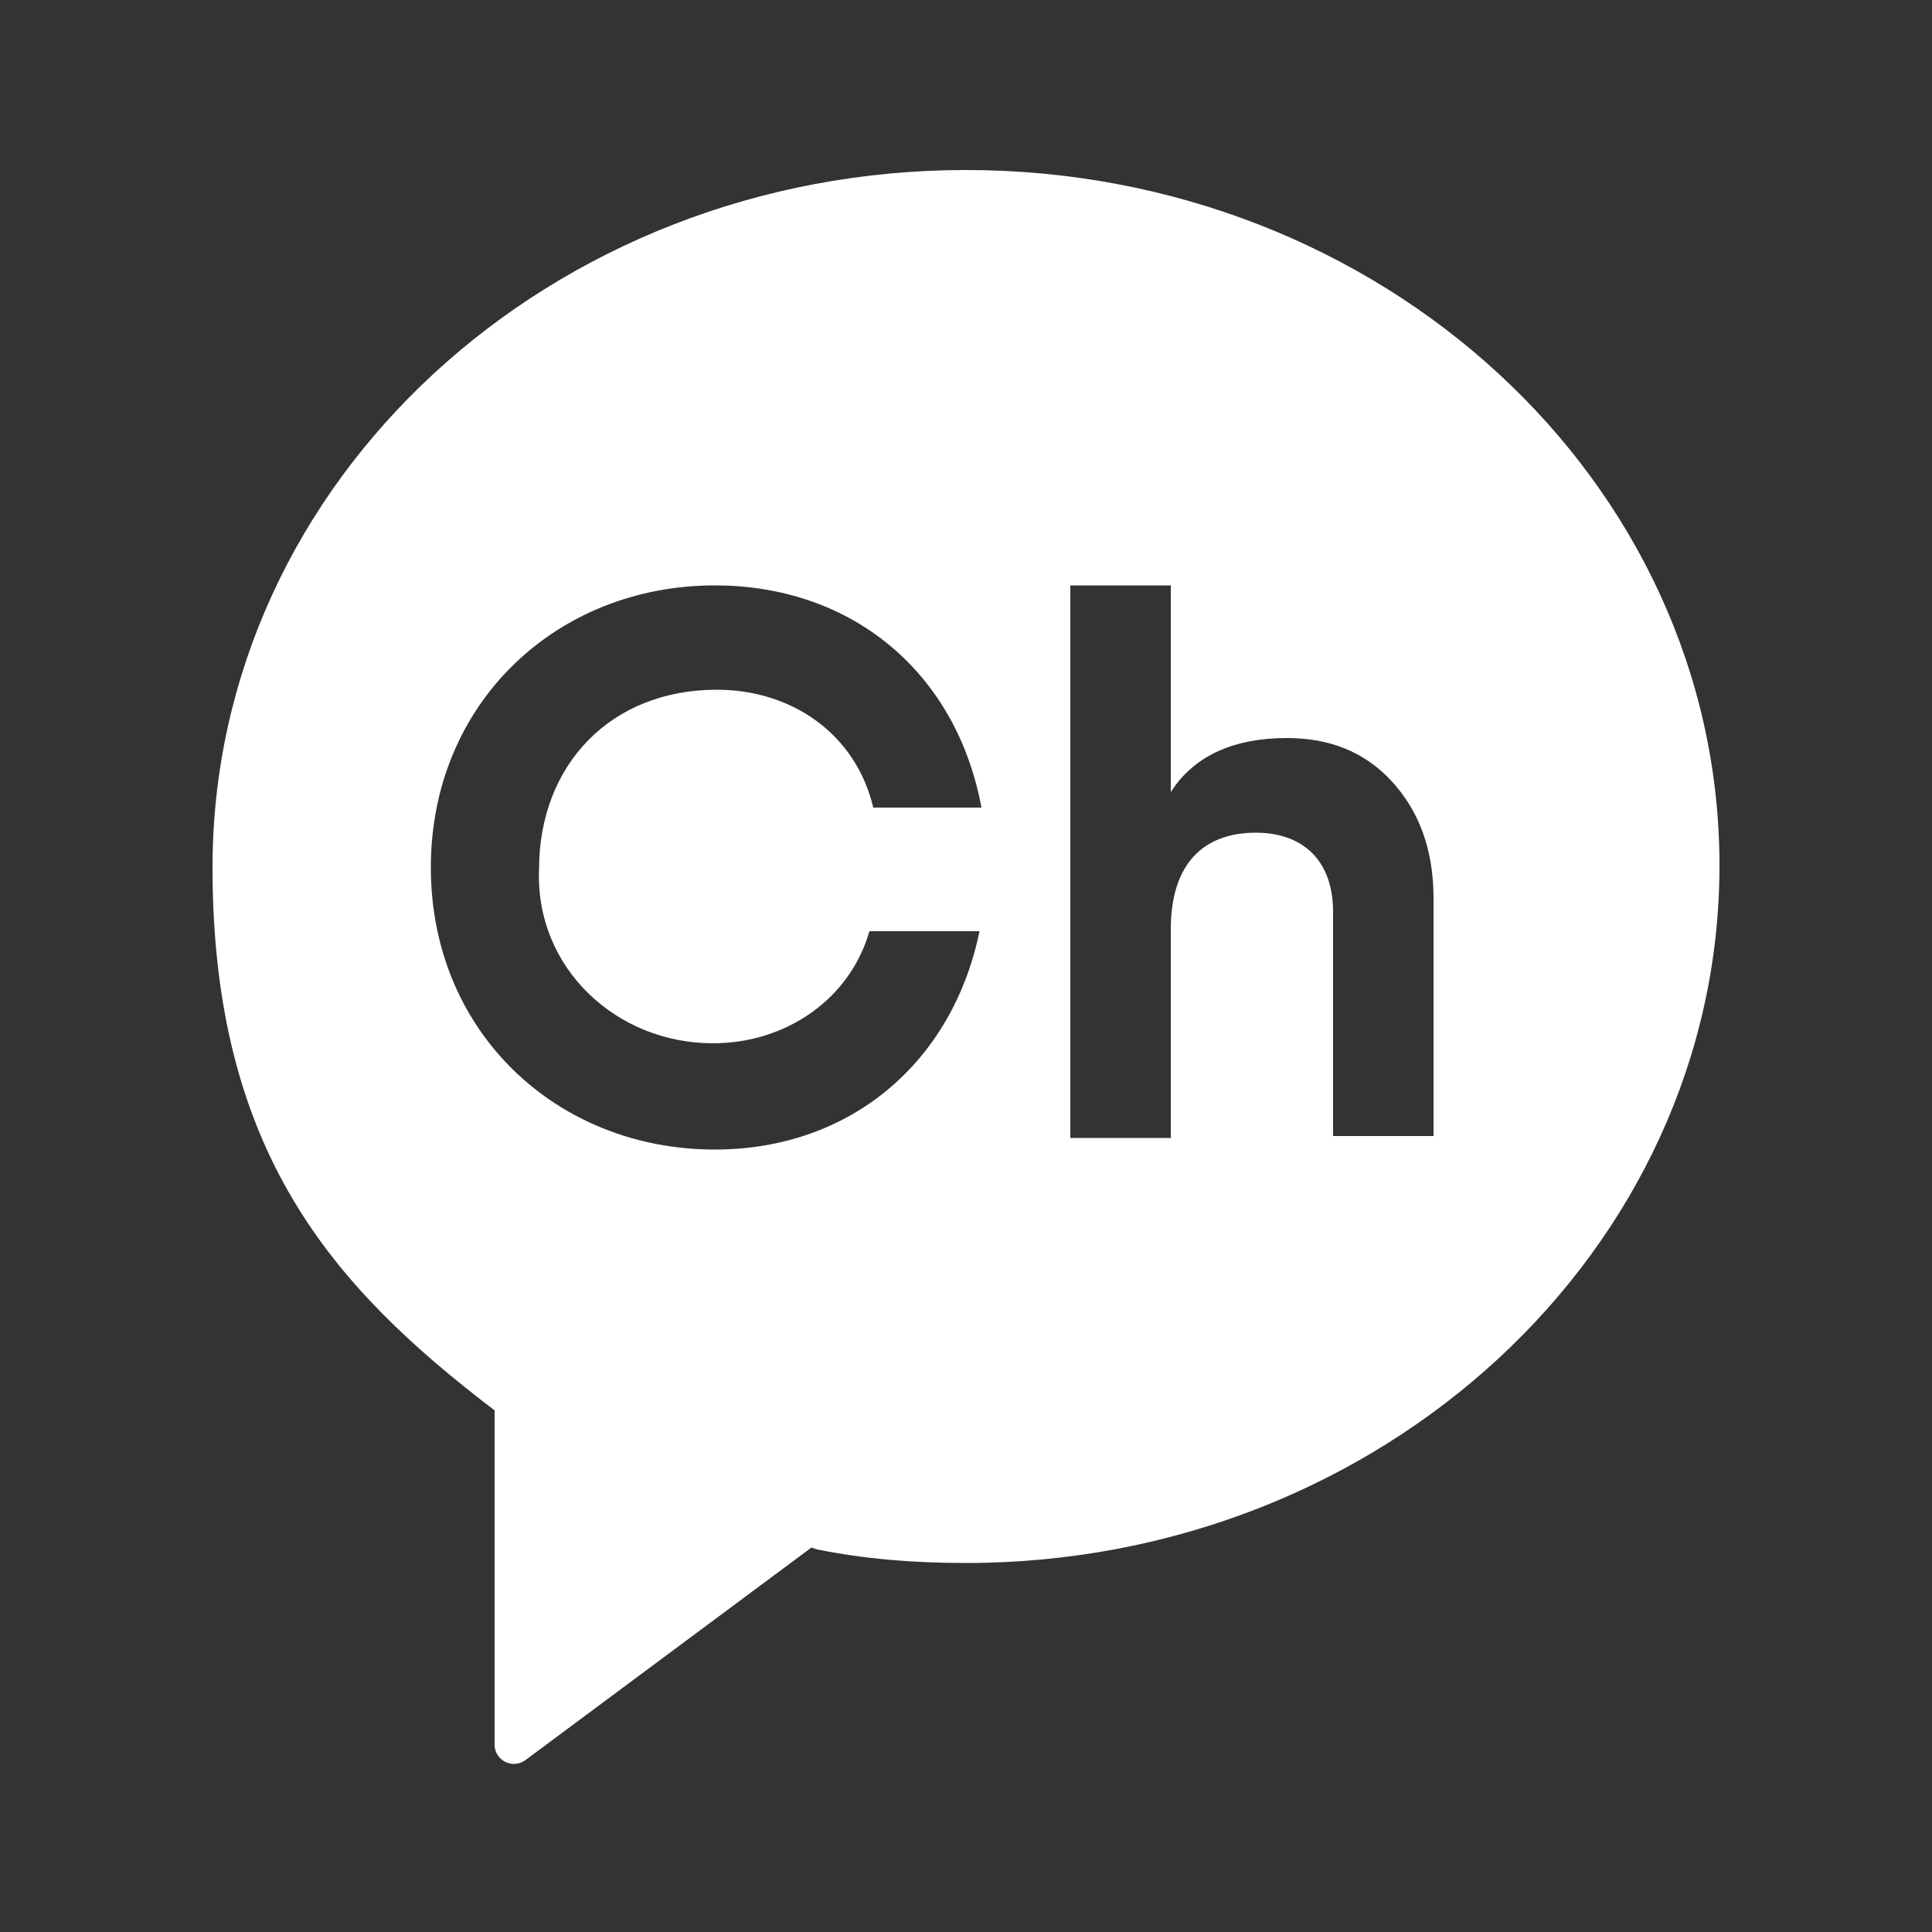
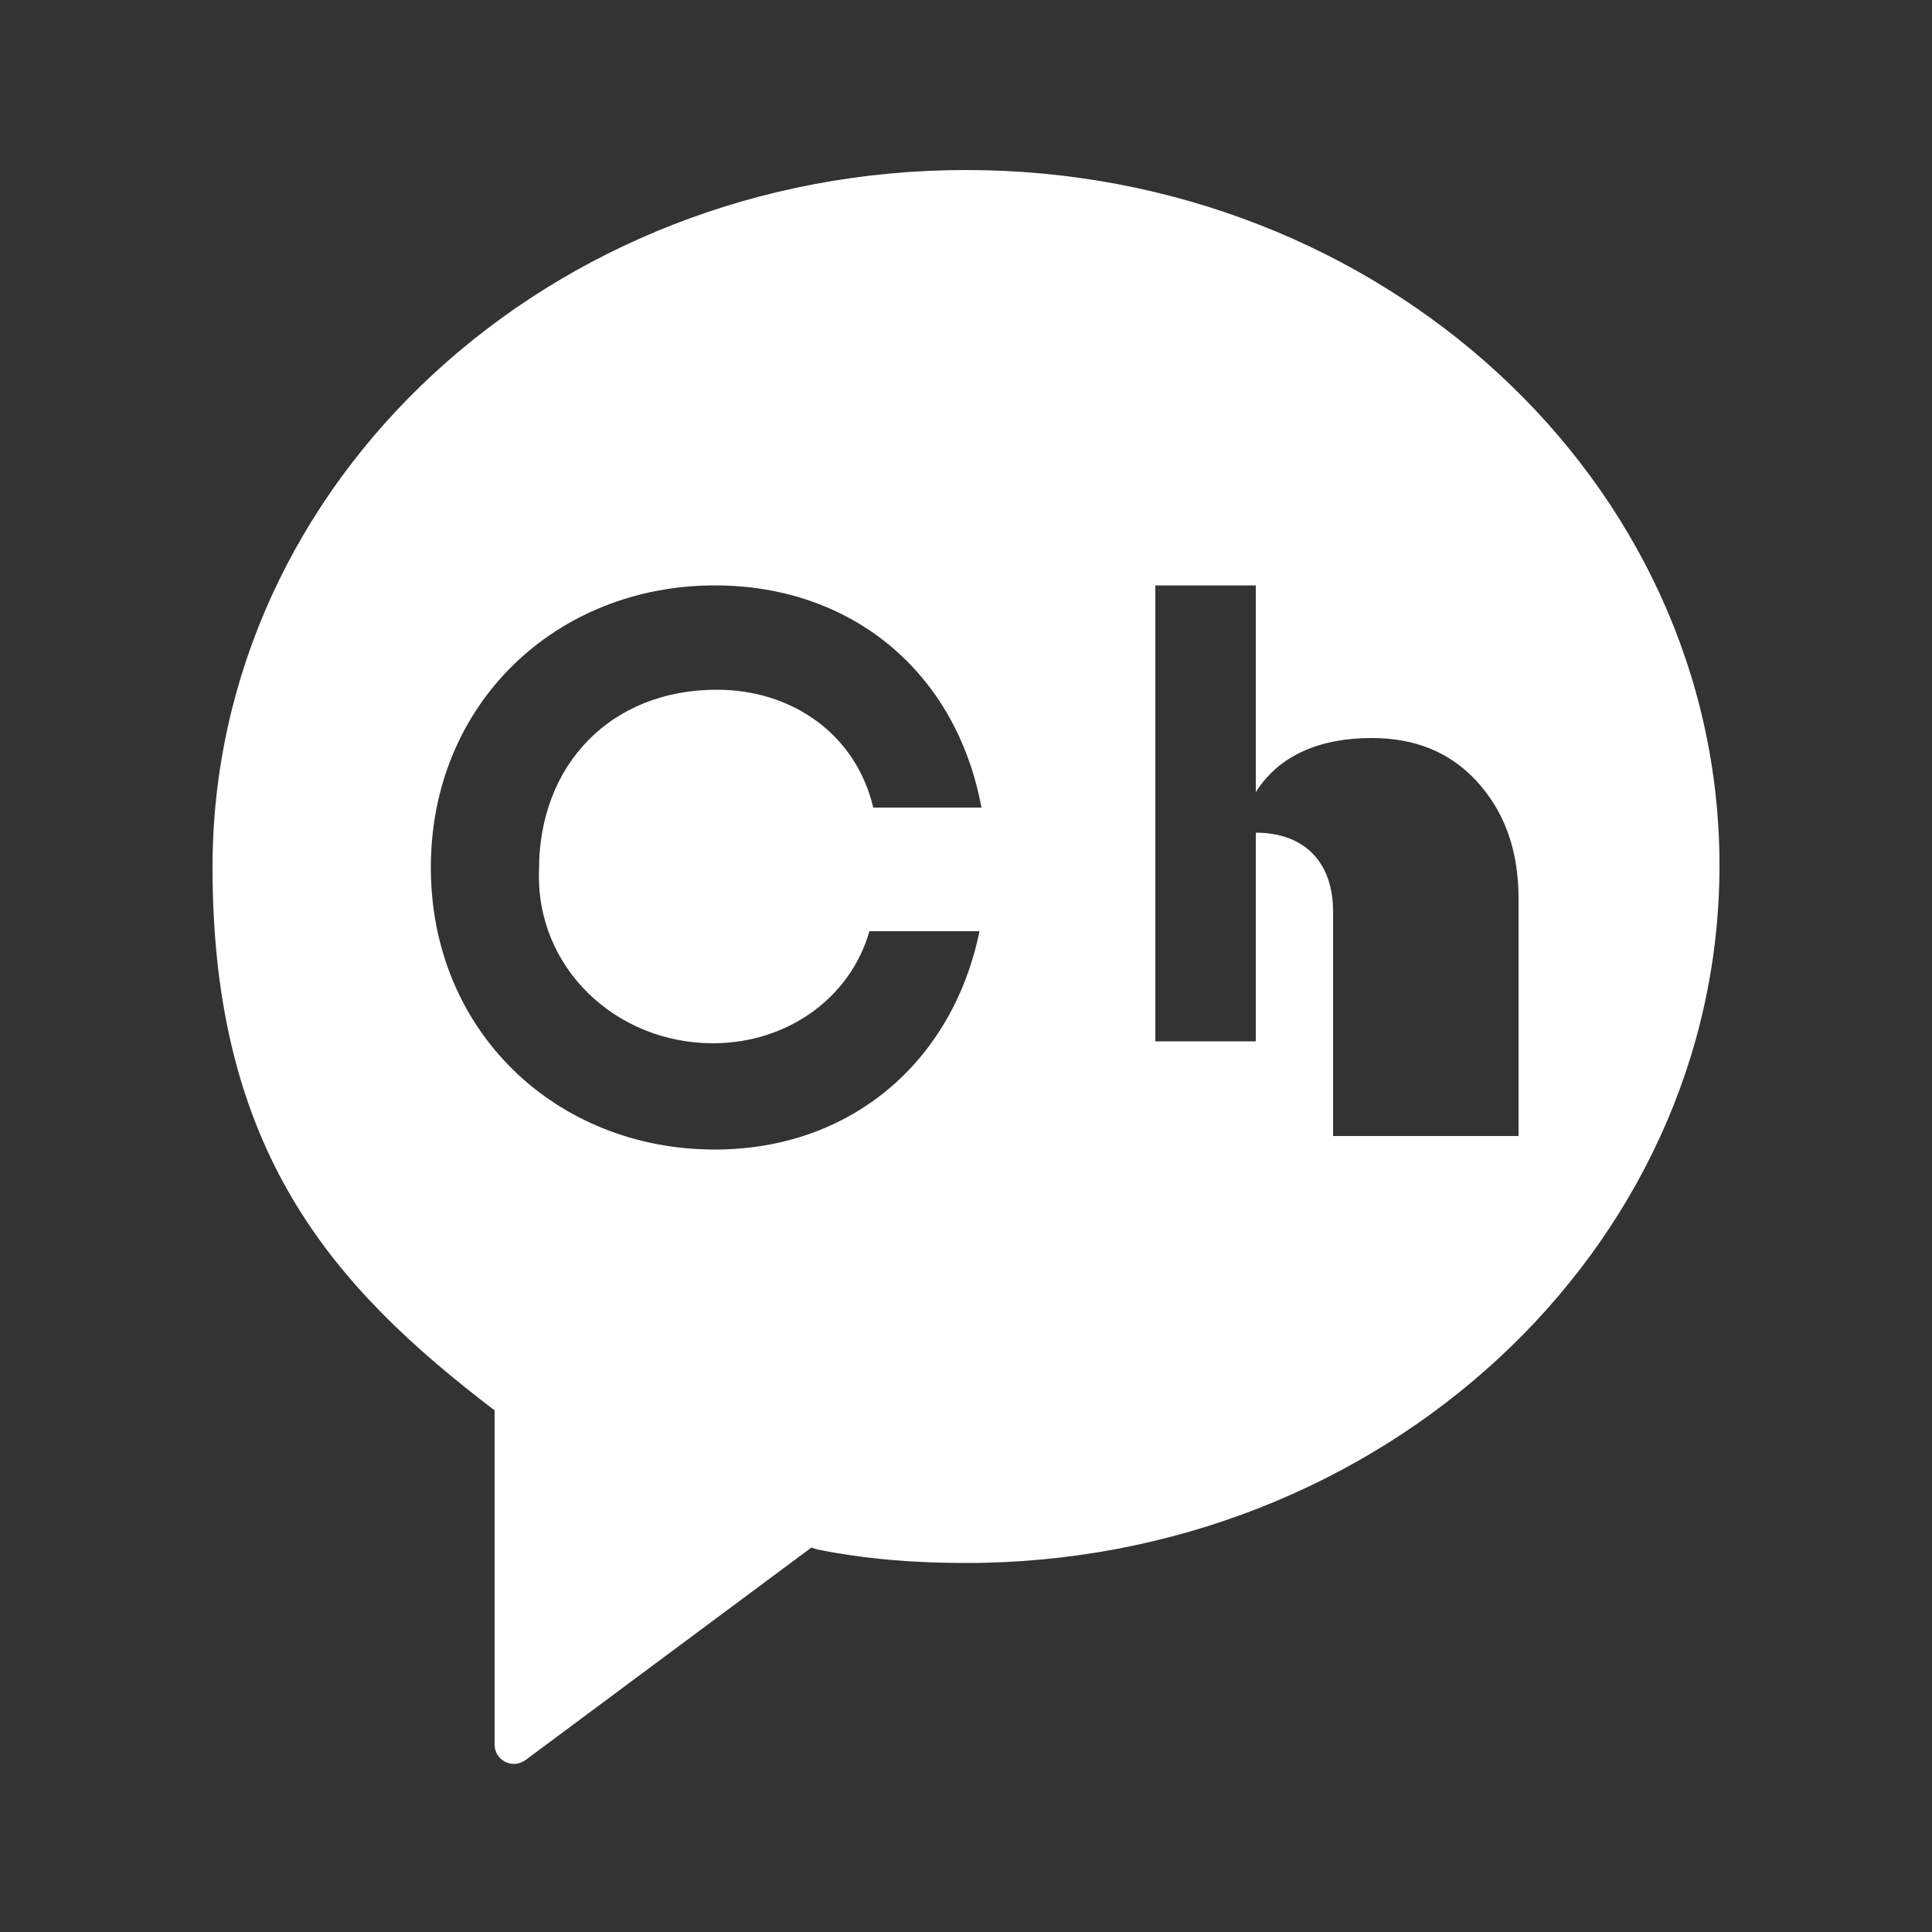
<svg xmlns="http://www.w3.org/2000/svg" version="1.1" id="Layer_1" x="0px" y="0px" viewBox="0 0 100 100" style="enable-background:new 0 0 100 100;" xml:space="preserve">
  <rect x="0" y="0" width="100" height="100" fill="#333333" stroke="none" />
  <style type="text/css">
	.st0{fill:#FFFFFF;}
</style>
-   <path class="st0" d="M50,8.8c-21.5,0-39,16.1-39,36.1c0,14.7,6.2,21.7,14.6,28.1l0,0v17.3c0,0.8,0.9,1.3,1.6,0.8l14.8-11l0.3,0.1  c2.5,0.5,5,0.7,7.7,0.7c21.5,0,39-16.2,39-36.1C89,24.9,71.5,8.8,50,8.8 M36.9,54c3.8,0,7.1-2.3,8.1-5.8h5.7  c-1.4,6.8-6.7,11.3-13.7,11.3c-8.2,0-14.7-6.1-14.7-14.6c0-8.5,6.5-14.6,14.7-14.6c7.1,0,12.5,4.5,13.8,11.5h-5.6  c-0.9-3.8-4.2-6.1-8.1-6.1c-5.5,0-9.2,3.9-9.2,9.3C27.7,50.1,31.9,54,36.9,54 M74.2,58.8H69V47.2c0-2.7-1.6-4.1-4-4.1  c-2.7,0-4.4,1.6-4.4,5v10.8h-5.2V30.3h5.2V41c1.2-1.9,3.3-2.8,6-2.8c2.2,0,4,0.7,5.4,2.2c1.4,1.5,2.2,3.5,2.2,6.1V58.8z" />
+   <path class="st0" d="M50,8.8c-21.5,0-39,16.1-39,36.1c0,14.7,6.2,21.7,14.6,28.1l0,0v17.3c0,0.8,0.9,1.3,1.6,0.8l14.8-11l0.3,0.1  c2.5,0.5,5,0.7,7.7,0.7c21.5,0,39-16.2,39-36.1C89,24.9,71.5,8.8,50,8.8 M36.9,54c3.8,0,7.1-2.3,8.1-5.8h5.7  c-1.4,6.8-6.7,11.3-13.7,11.3c-8.2,0-14.7-6.1-14.7-14.6c0-8.5,6.5-14.6,14.7-14.6c7.1,0,12.5,4.5,13.8,11.5h-5.6  c-0.9-3.8-4.2-6.1-8.1-6.1c-5.5,0-9.2,3.9-9.2,9.3C27.7,50.1,31.9,54,36.9,54 M74.2,58.8H69V47.2c0-2.7-1.6-4.1-4-4.1  v10.8h-5.2V30.3h5.2V41c1.2-1.9,3.3-2.8,6-2.8c2.2,0,4,0.7,5.4,2.2c1.4,1.5,2.2,3.5,2.2,6.1V58.8z" />
</svg>